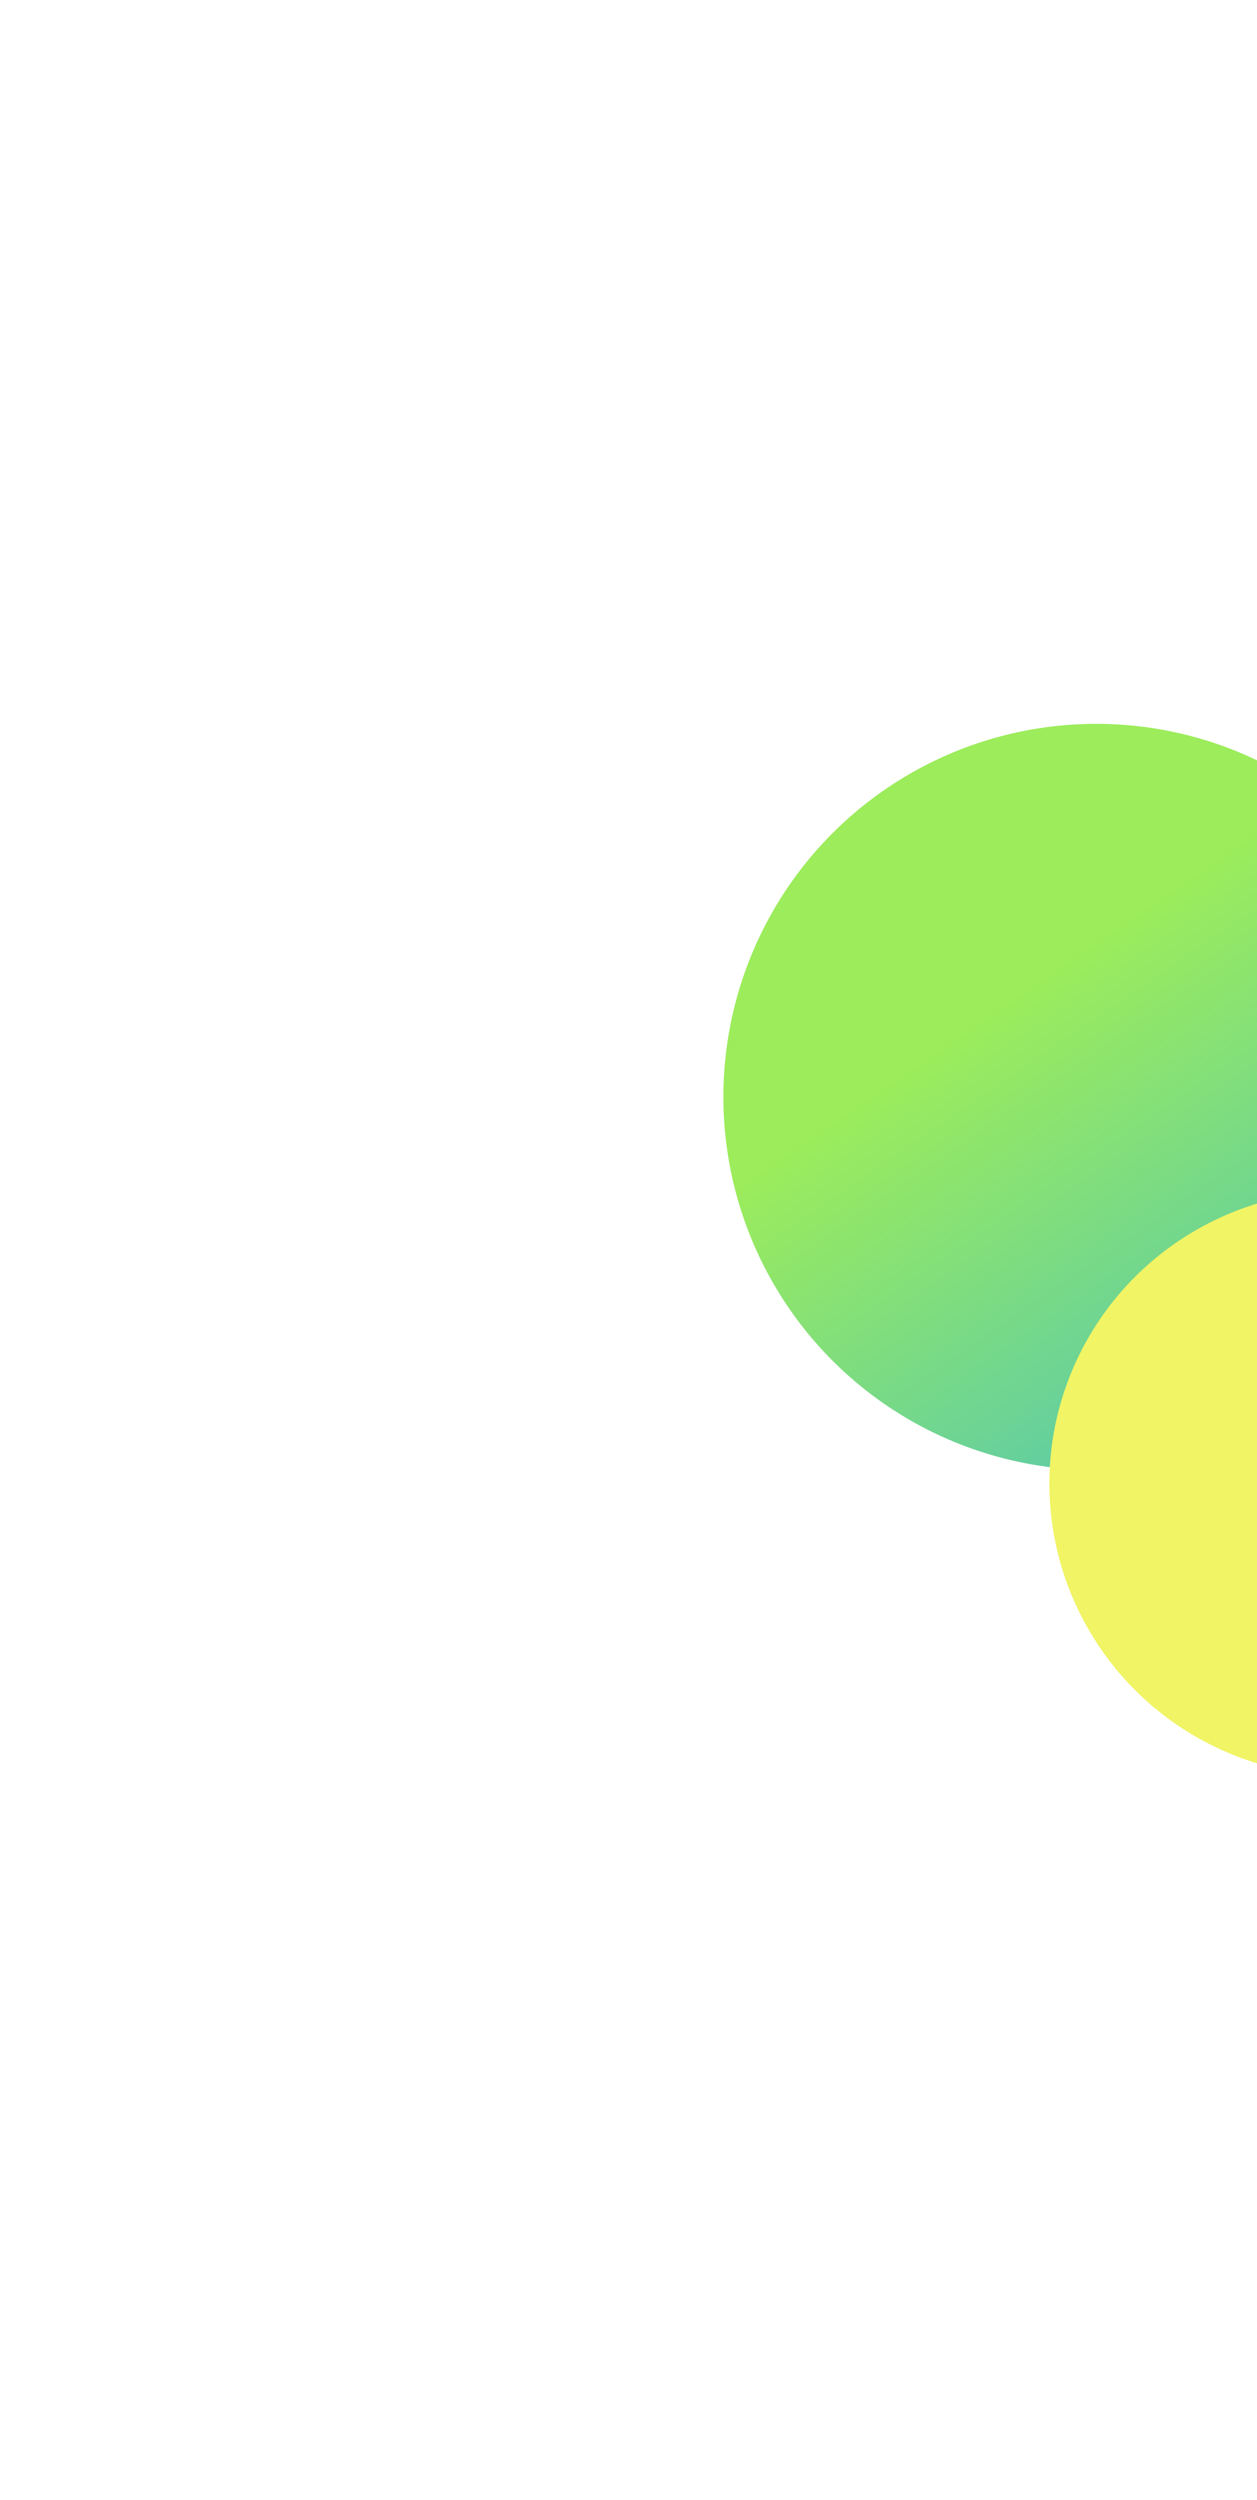
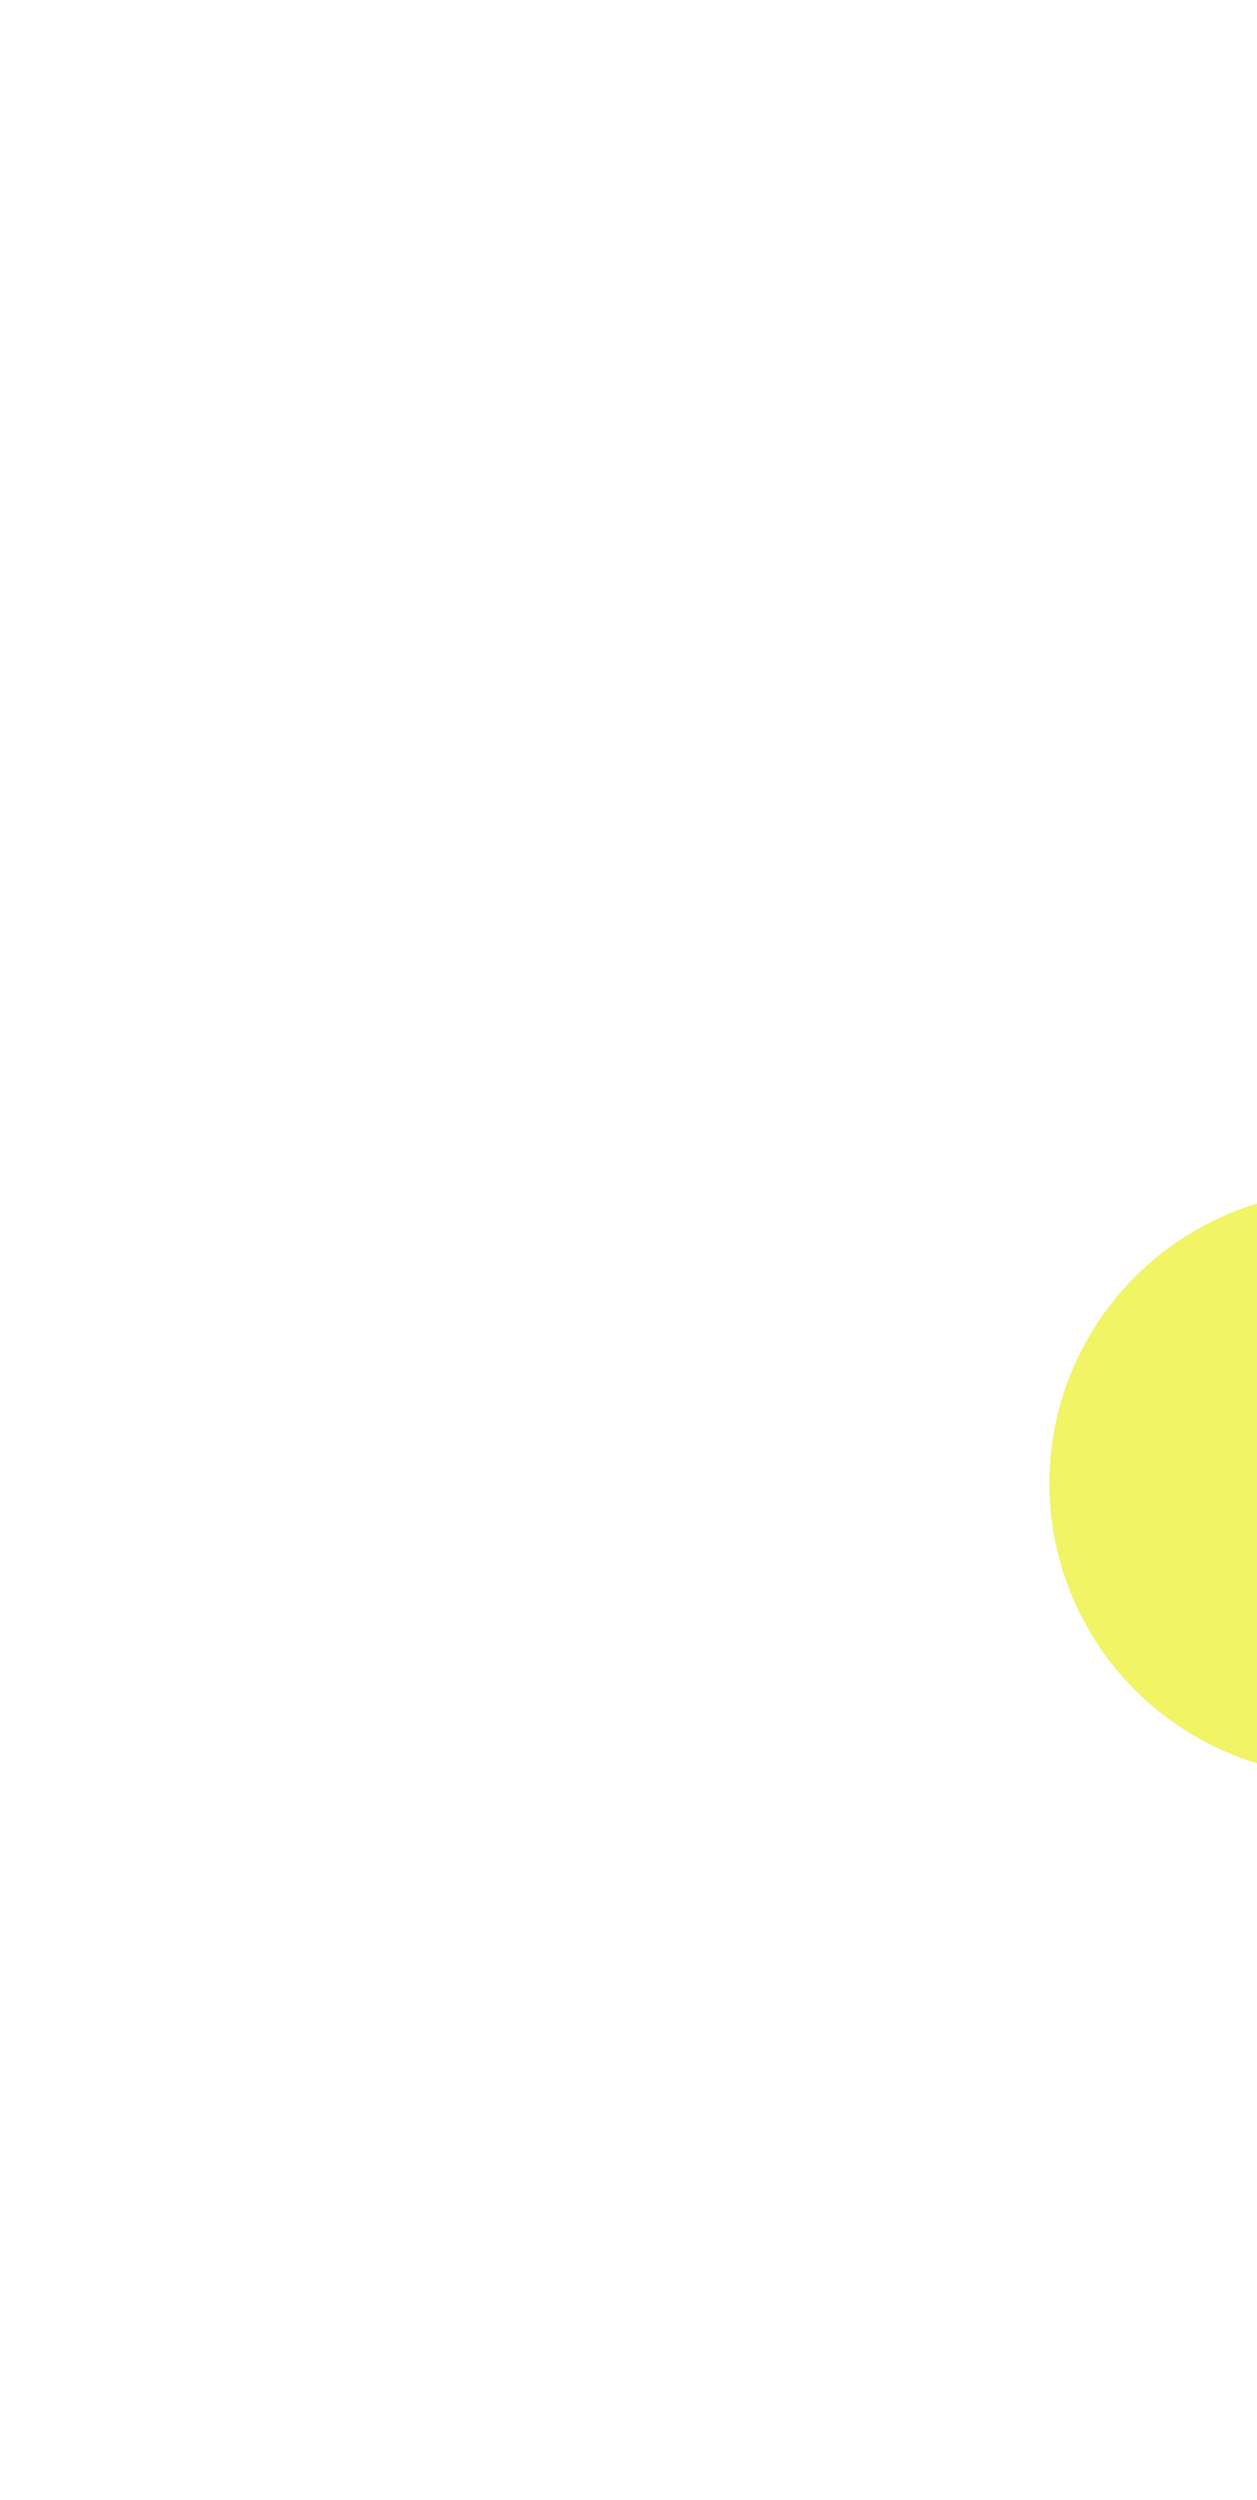
<svg xmlns="http://www.w3.org/2000/svg" width="563" height="1119" viewBox="0 0 563 1119" fill="none">
  <g filter="url(#filter0_f_108_387)">
-     <circle cx="491" cy="491" r="167" fill="url(#paint0_linear_108_387)" />
-   </g>
+     </g>
  <g filter="url(#filter1_f_108_387)">
    <ellipse cx="601.5" cy="664" rx="131.5" ry="131" fill="#F0F465" />
  </g>
  <defs>
    <filter id="filter0_f_108_387" x="0" y="0" width="982" height="982" filterUnits="userSpaceOnUse" color-interpolation-filters="sRGB">
      <feFlood flood-opacity="0" result="BackgroundImageFix" />
      <feBlend mode="normal" in="SourceGraphic" in2="BackgroundImageFix" result="shape" />
      <feGaussianBlur stdDeviation="162" result="effect1_foregroundBlur_108_387" />
    </filter>
    <filter id="filter1_f_108_387" x="146" y="209" width="911" height="910" filterUnits="userSpaceOnUse" color-interpolation-filters="sRGB">
      <feFlood flood-opacity="0" result="BackgroundImageFix" />
      <feBlend mode="normal" in="SourceGraphic" in2="BackgroundImageFix" result="shape" />
      <feGaussianBlur stdDeviation="162" result="effect1_foregroundBlur_108_387" />
    </filter>
    <linearGradient id="paint0_linear_108_387" x1="422.123" y1="468.041" x2="560.697" y2="670.573" gradientUnits="userSpaceOnUse">
      <stop stop-color="#9CEC5B" />
      <stop offset="1" stop-color="#50C5B7" />
    </linearGradient>
  </defs>
</svg>